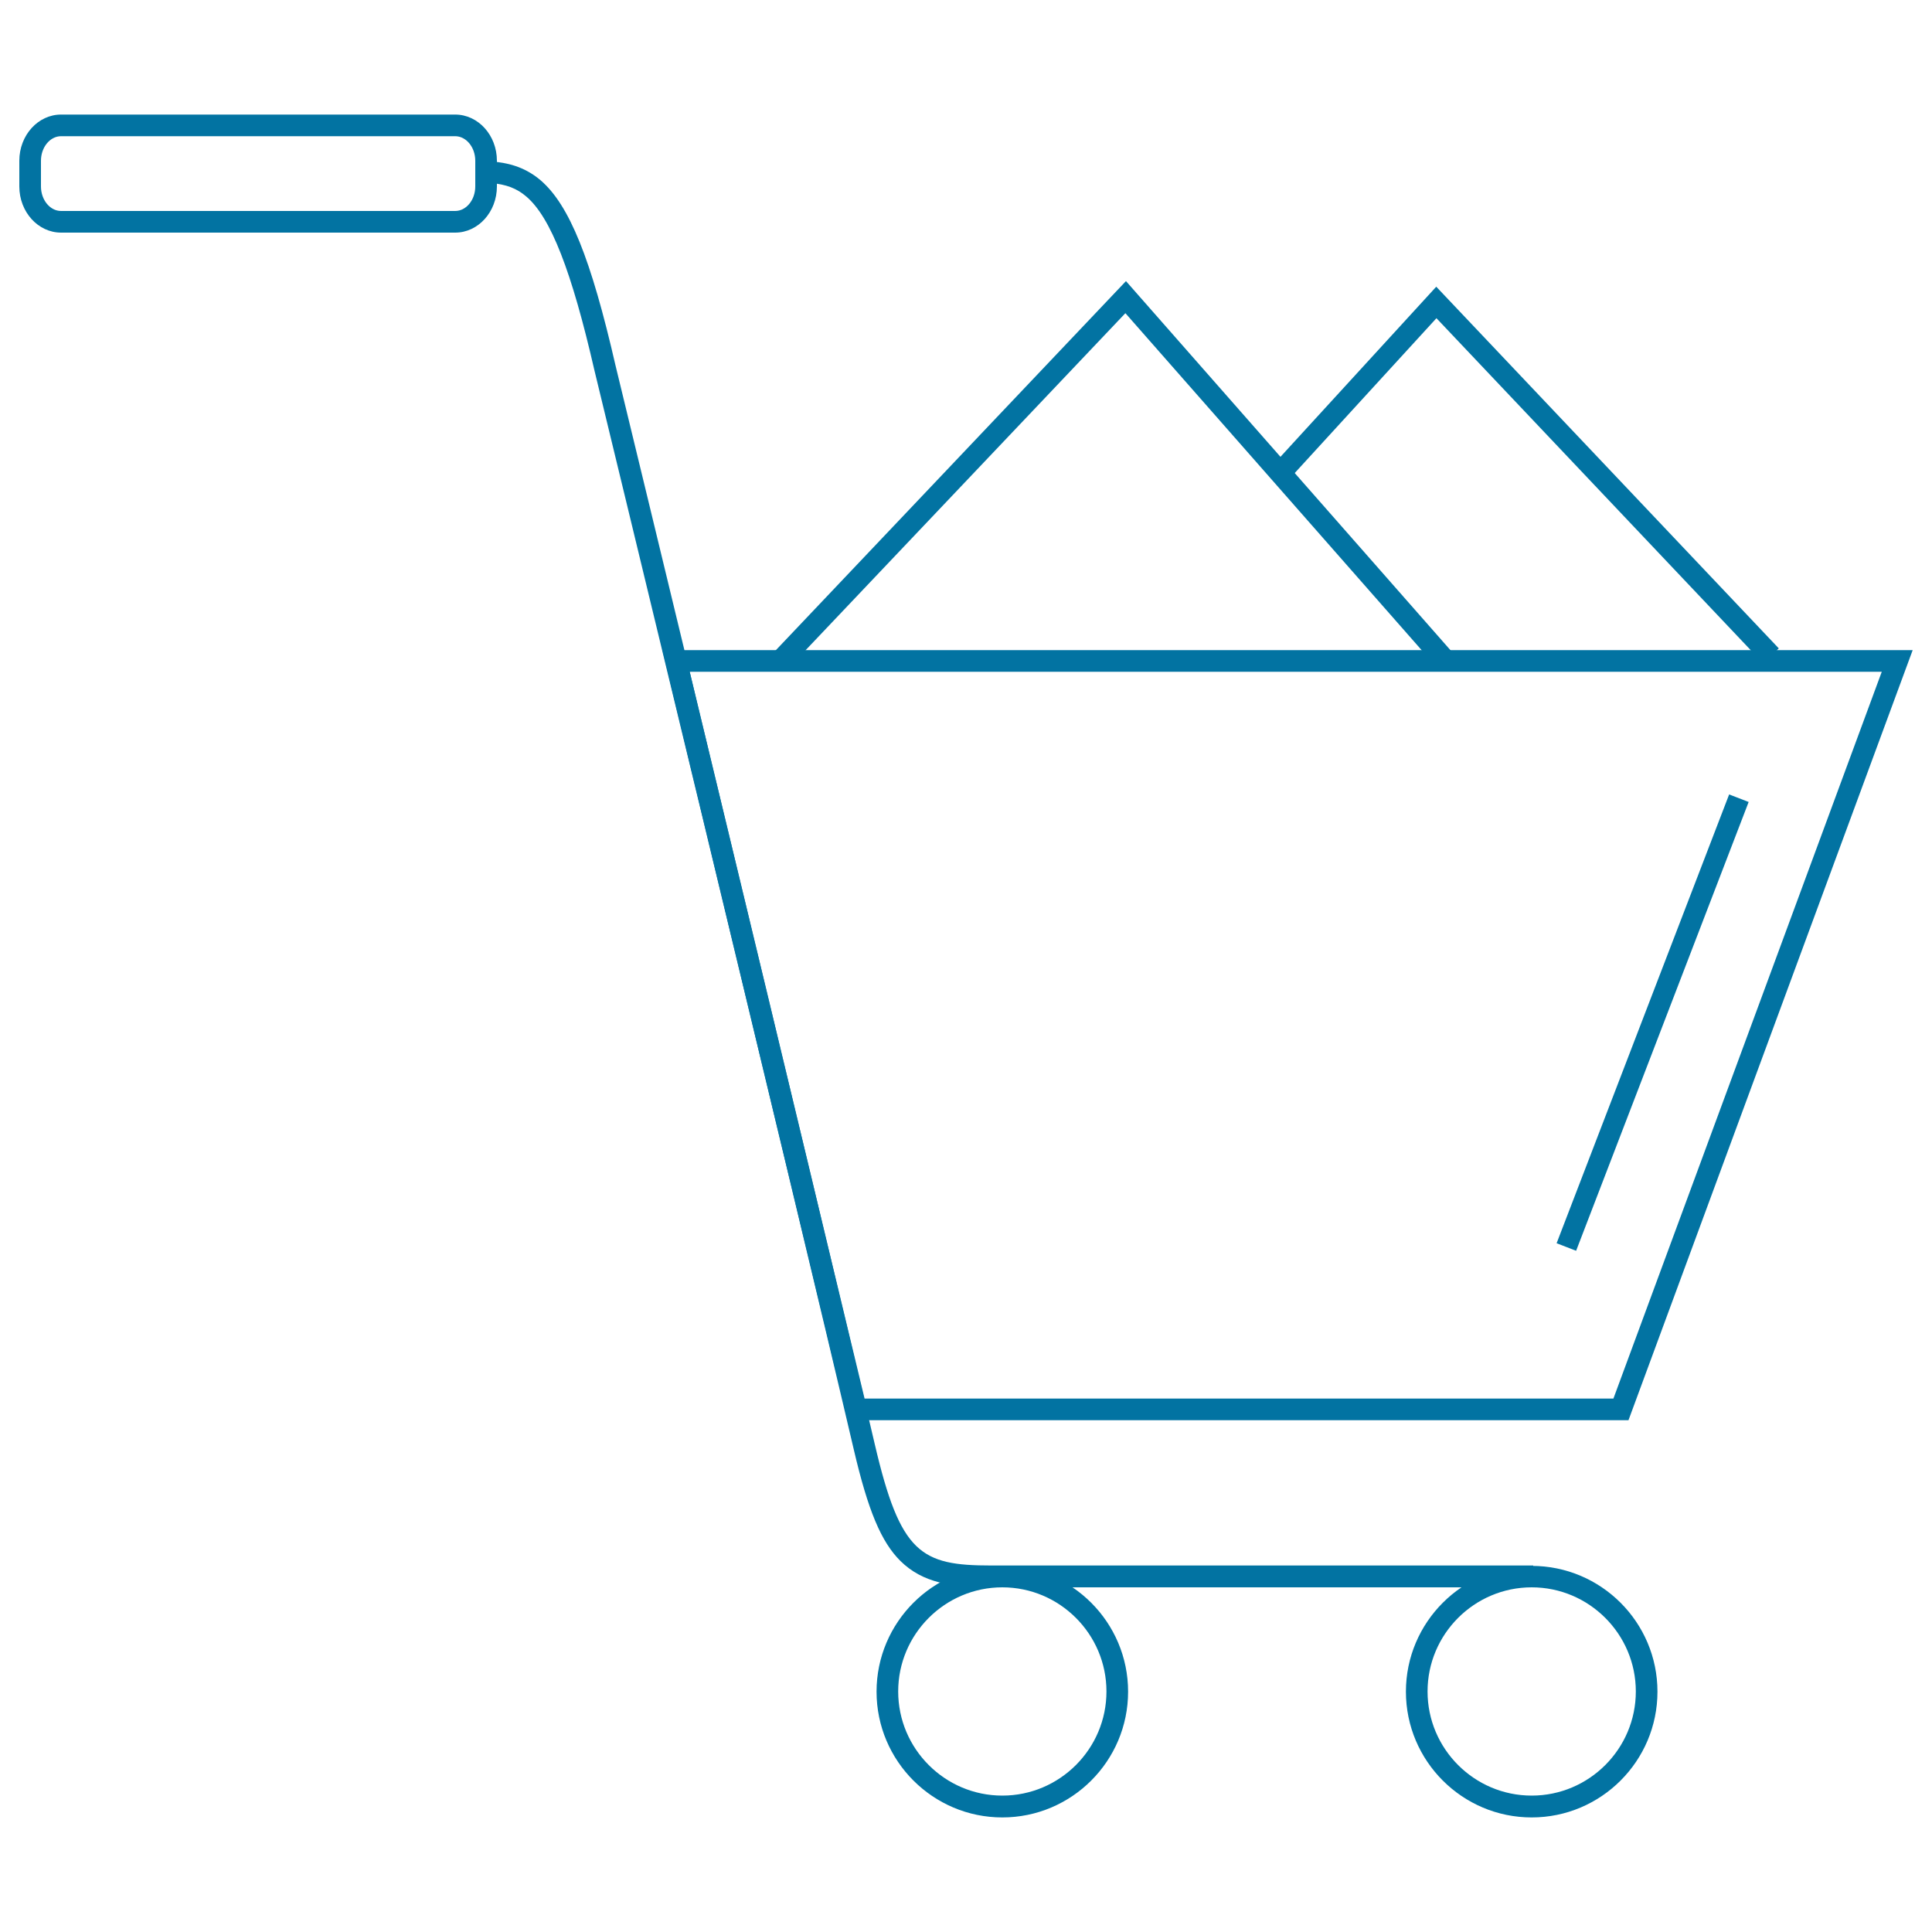
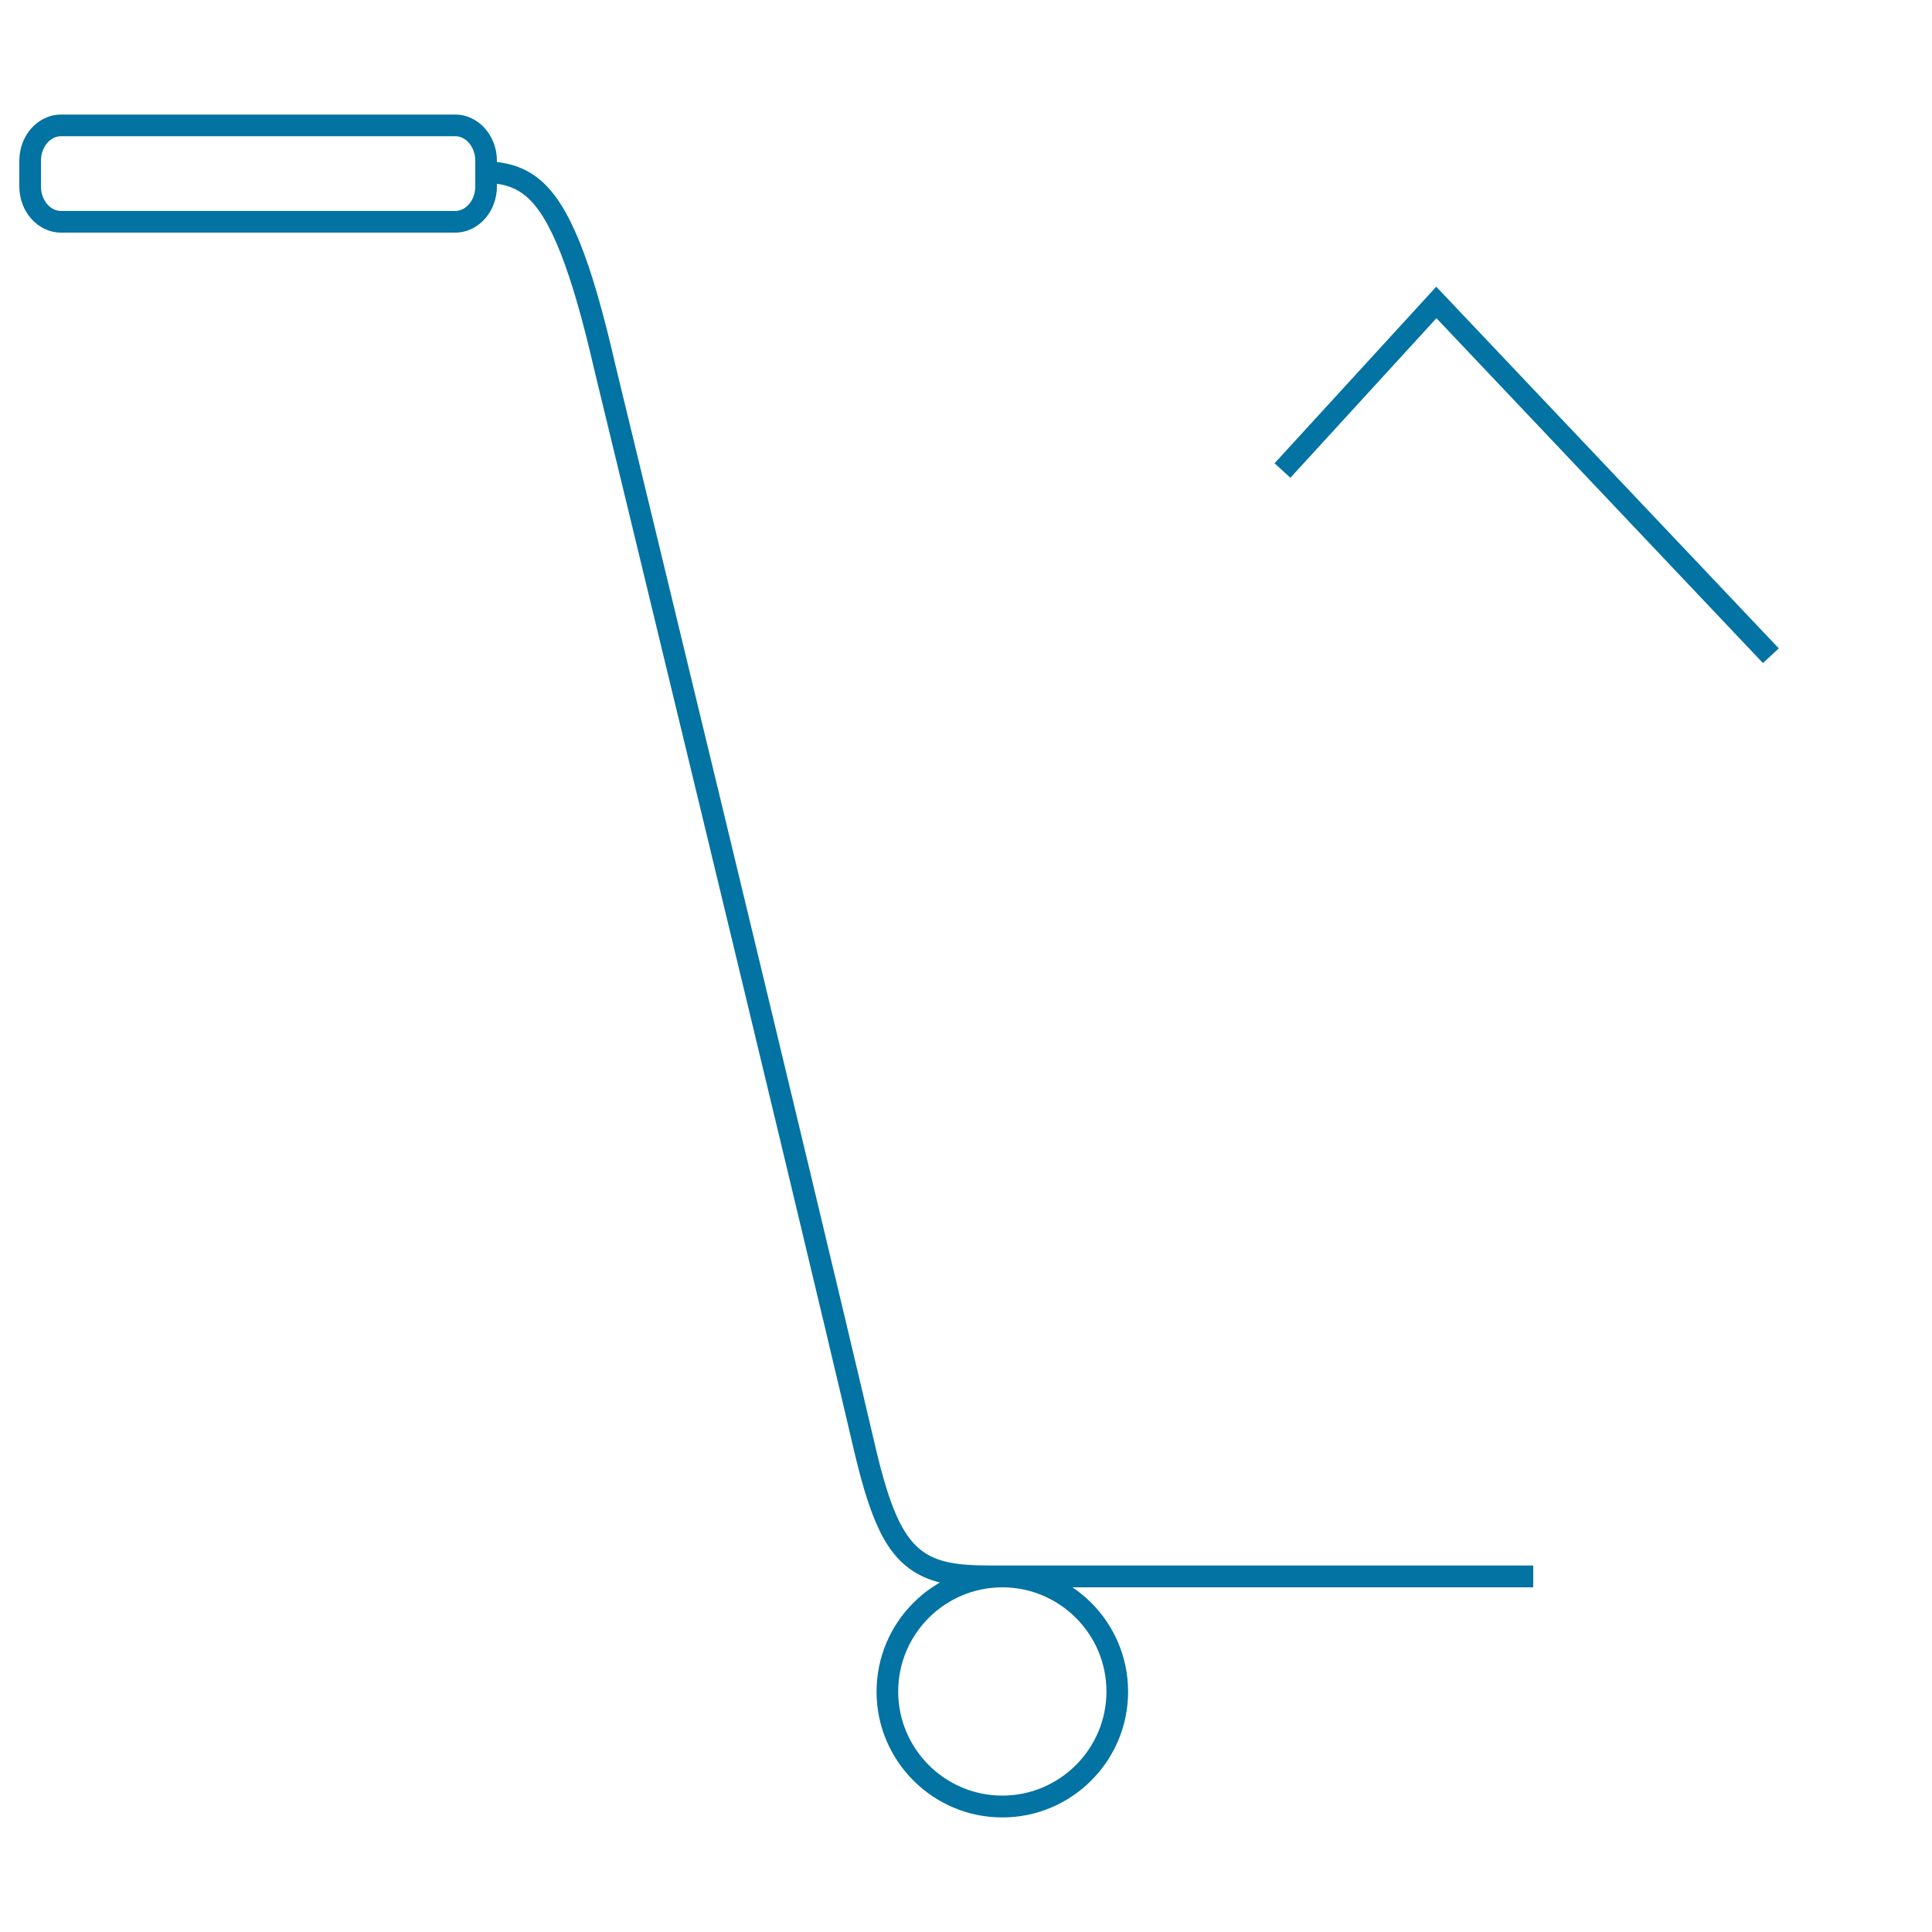
<svg xmlns="http://www.w3.org/2000/svg" viewBox="0 0 1000 1000" style="fill:#0273a2">
  <title>Material Management SVG icon</title>
  <path d="M793.6,821.6H513c-20.5,0-35.4-2.3-46.9-13.6c-10-9.9-16.8-26.1-24.2-57.8c-32.3-138.2-133.2-554.2-134.2-558.4c-11.8-51.4-22.6-79.2-35.2-90c-5-4.3-10.4-6.4-18.7-7.1l1-11.1c7.1,0.6,16.3,2.3,25,9.7c14.9,12.8,26.1,40.6,38.8,95.9c1,4.1,101.9,420.1,134.2,558.4c13.2,56.6,23.9,62.7,60.2,62.7h280.6V821.6z" />
-   <path d="M842.9,735.1H438.7l-95.8-398.6H990L842.9,735.1z M447.5,723.9h387.6L974,347.7H357L447.5,723.9z" />
-   <path d="M408.1,345.9l-8.1-7.7l182.8-192.7l169.6,192.9l-8.4,7.4L582.5,162.1L408.1,345.9z" />
  <path d="M912.5,343.2l-169-178.5l-75.6,82.6l-8.2-7.5l83.7-91.4l177.3,187.2L912.5,343.2z" />
  <path d="M518.8,940.7c-35.9,0-65.1-29.2-65.1-65.1s29.2-65.1,65.1-65.1c35.9,0,65.1,29.2,65.1,65.1S554.7,940.7,518.8,940.7z M518.8,821.6c-29.7,0-53.9,24.2-53.9,53.9s24.2,53.9,53.9,53.9c29.7,0,53.9-24.2,53.9-53.9S548.5,821.6,518.8,821.6z" />
-   <path d="M792.8,940.7c-35.9,0-65.1-29.2-65.1-65.1s29.2-65.1,65.1-65.1c35.9,0,65.1,29.2,65.1,65.1S828.7,940.7,792.8,940.7z M792.8,821.6c-29.7,0-53.9,24.2-53.9,53.9s24.2,53.9,53.9,53.9c29.7,0,53.9-24.2,53.9-53.9S822.5,821.6,792.8,821.6z" />
  <path d="M235.6,120.4h-204c-11.9,0-21.6-10.7-21.6-23.9V83.2c0-13.2,9.7-23.9,21.6-23.9h204c11.9,0,21.6,10.7,21.6,23.9v13.3C257.2,109.7,247.5,120.4,235.6,120.4z M31.6,70.5c-5.7,0-10.4,5.7-10.4,12.7v13.3c0,7,4.7,12.7,10.4,12.7h204c5.7,0,10.4-5.7,10.4-12.7V83.2c0-7-4.7-12.7-10.4-12.7L31.6,70.5z" />
-   <path d="M815.8,647.4l-10.1-3.9L895,411.2l10.1,3.9L815.8,647.4z" />
</svg>